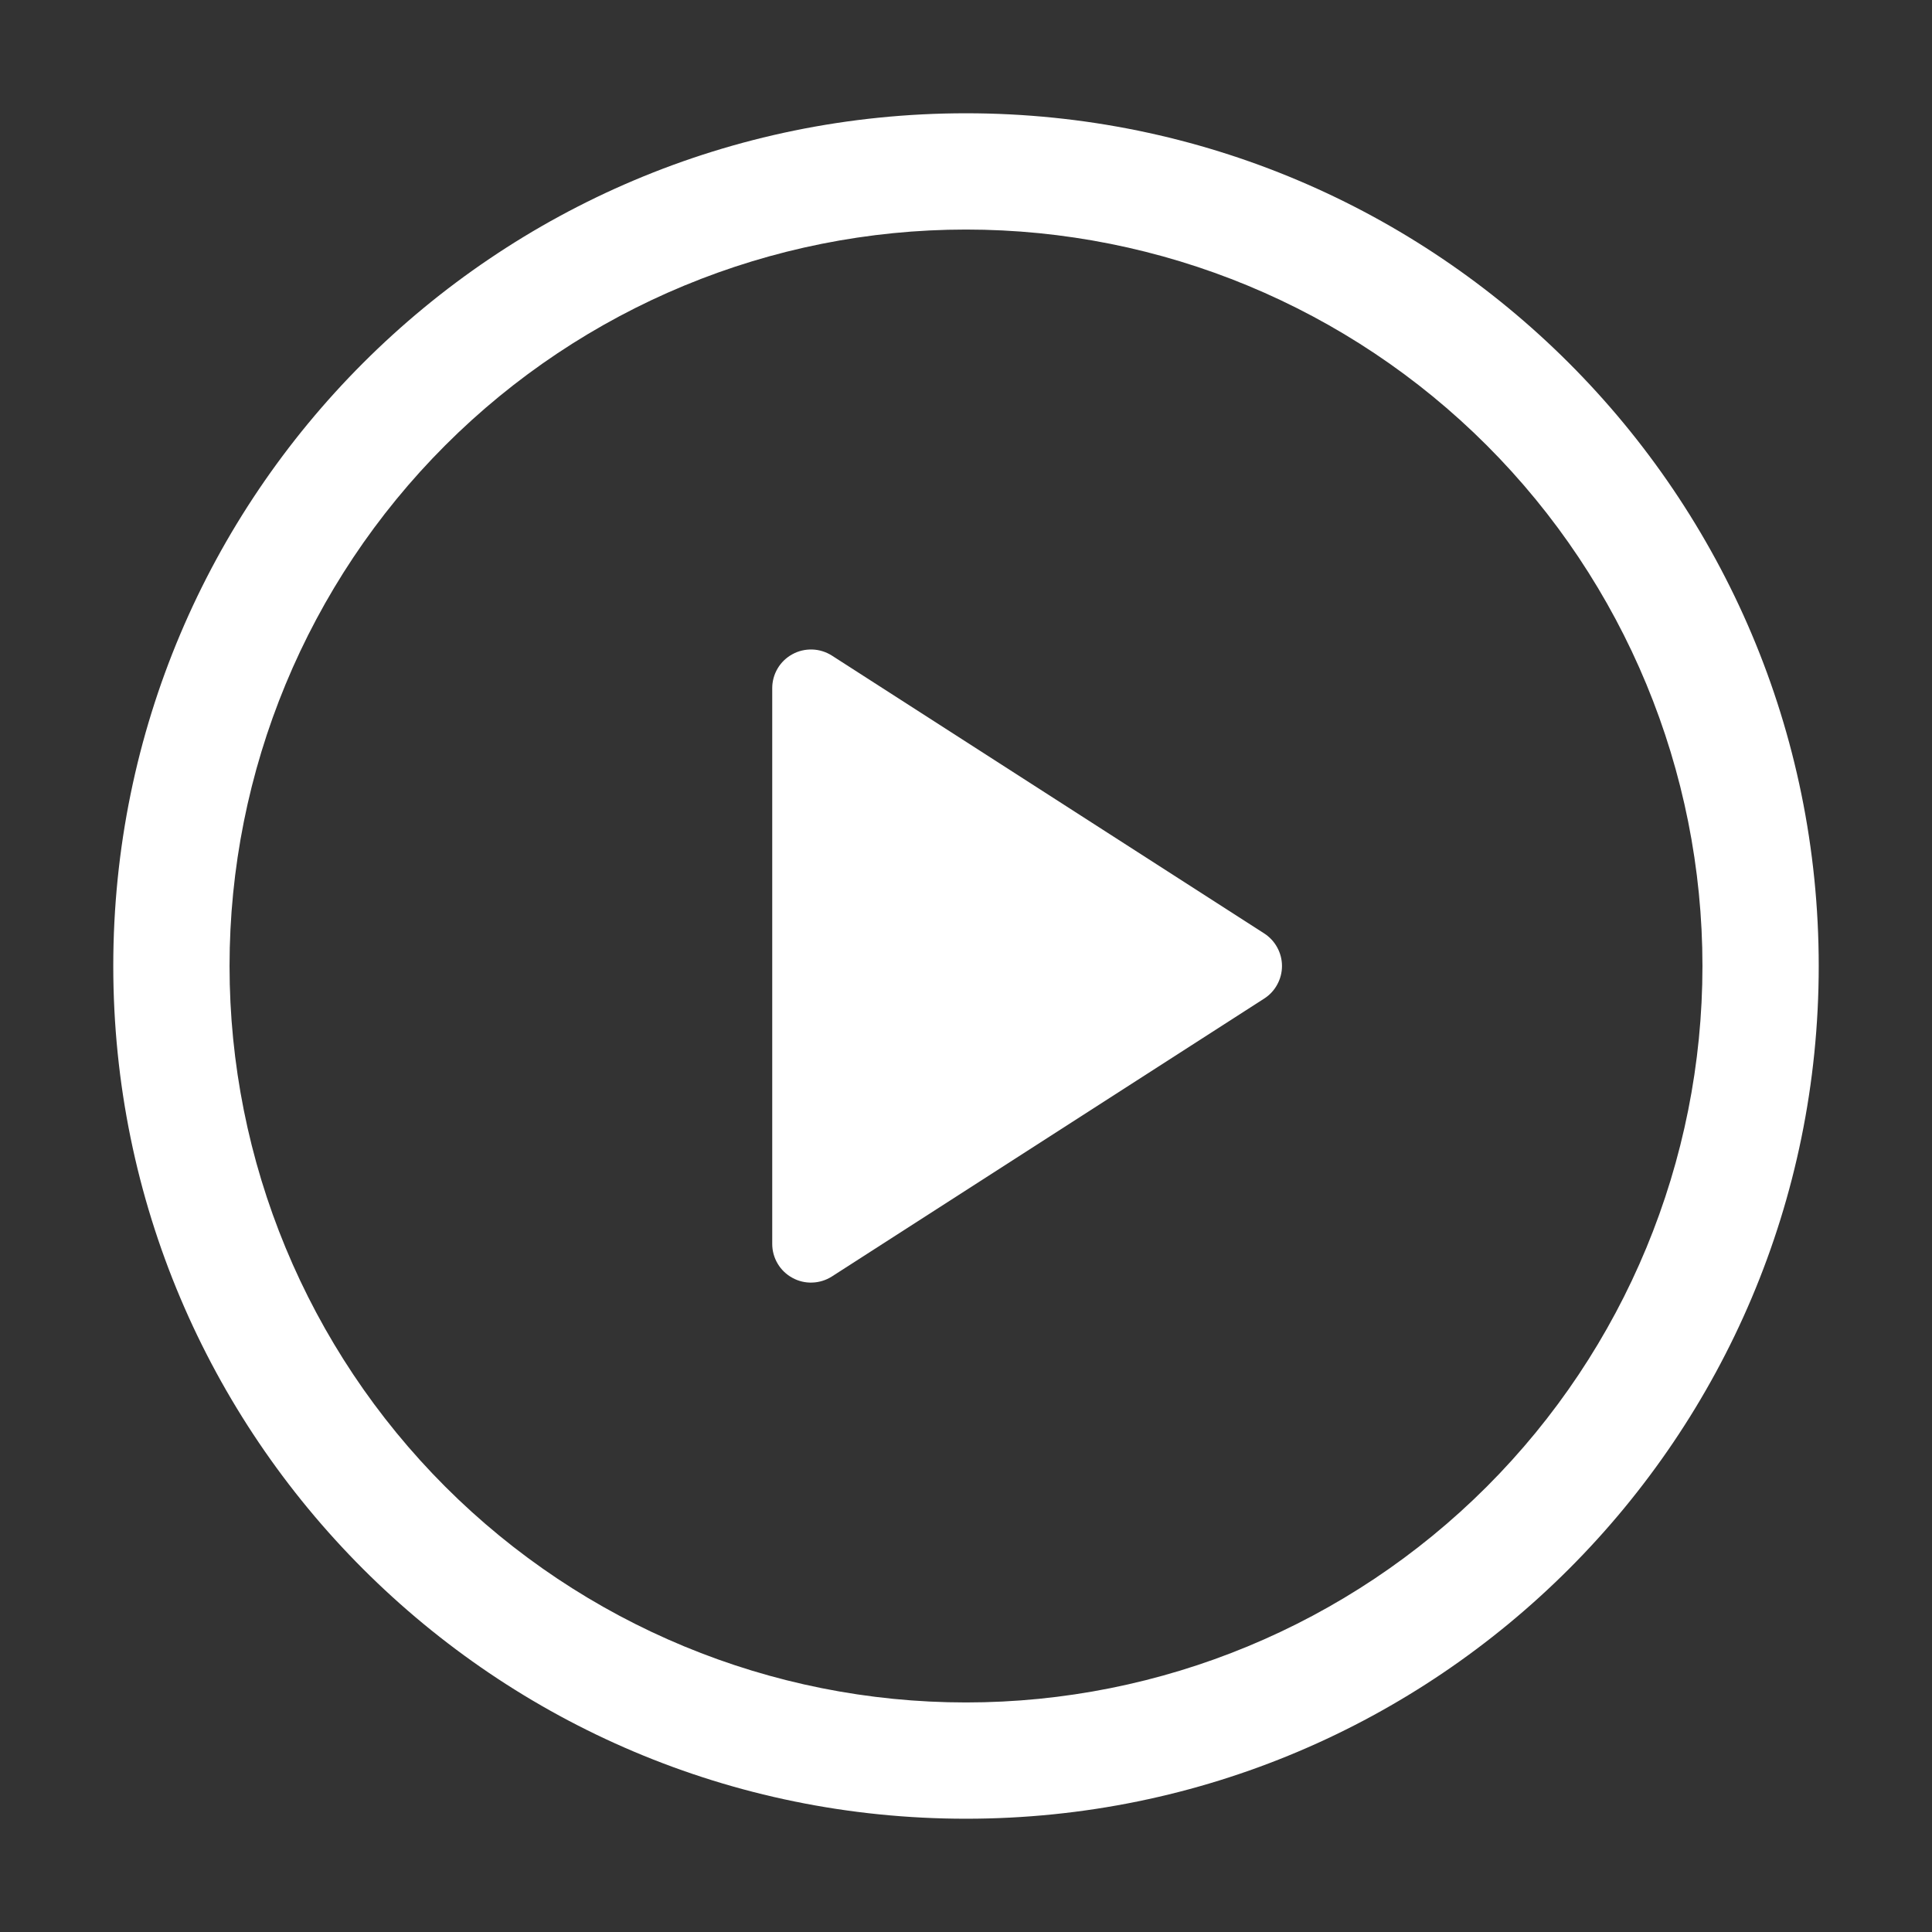
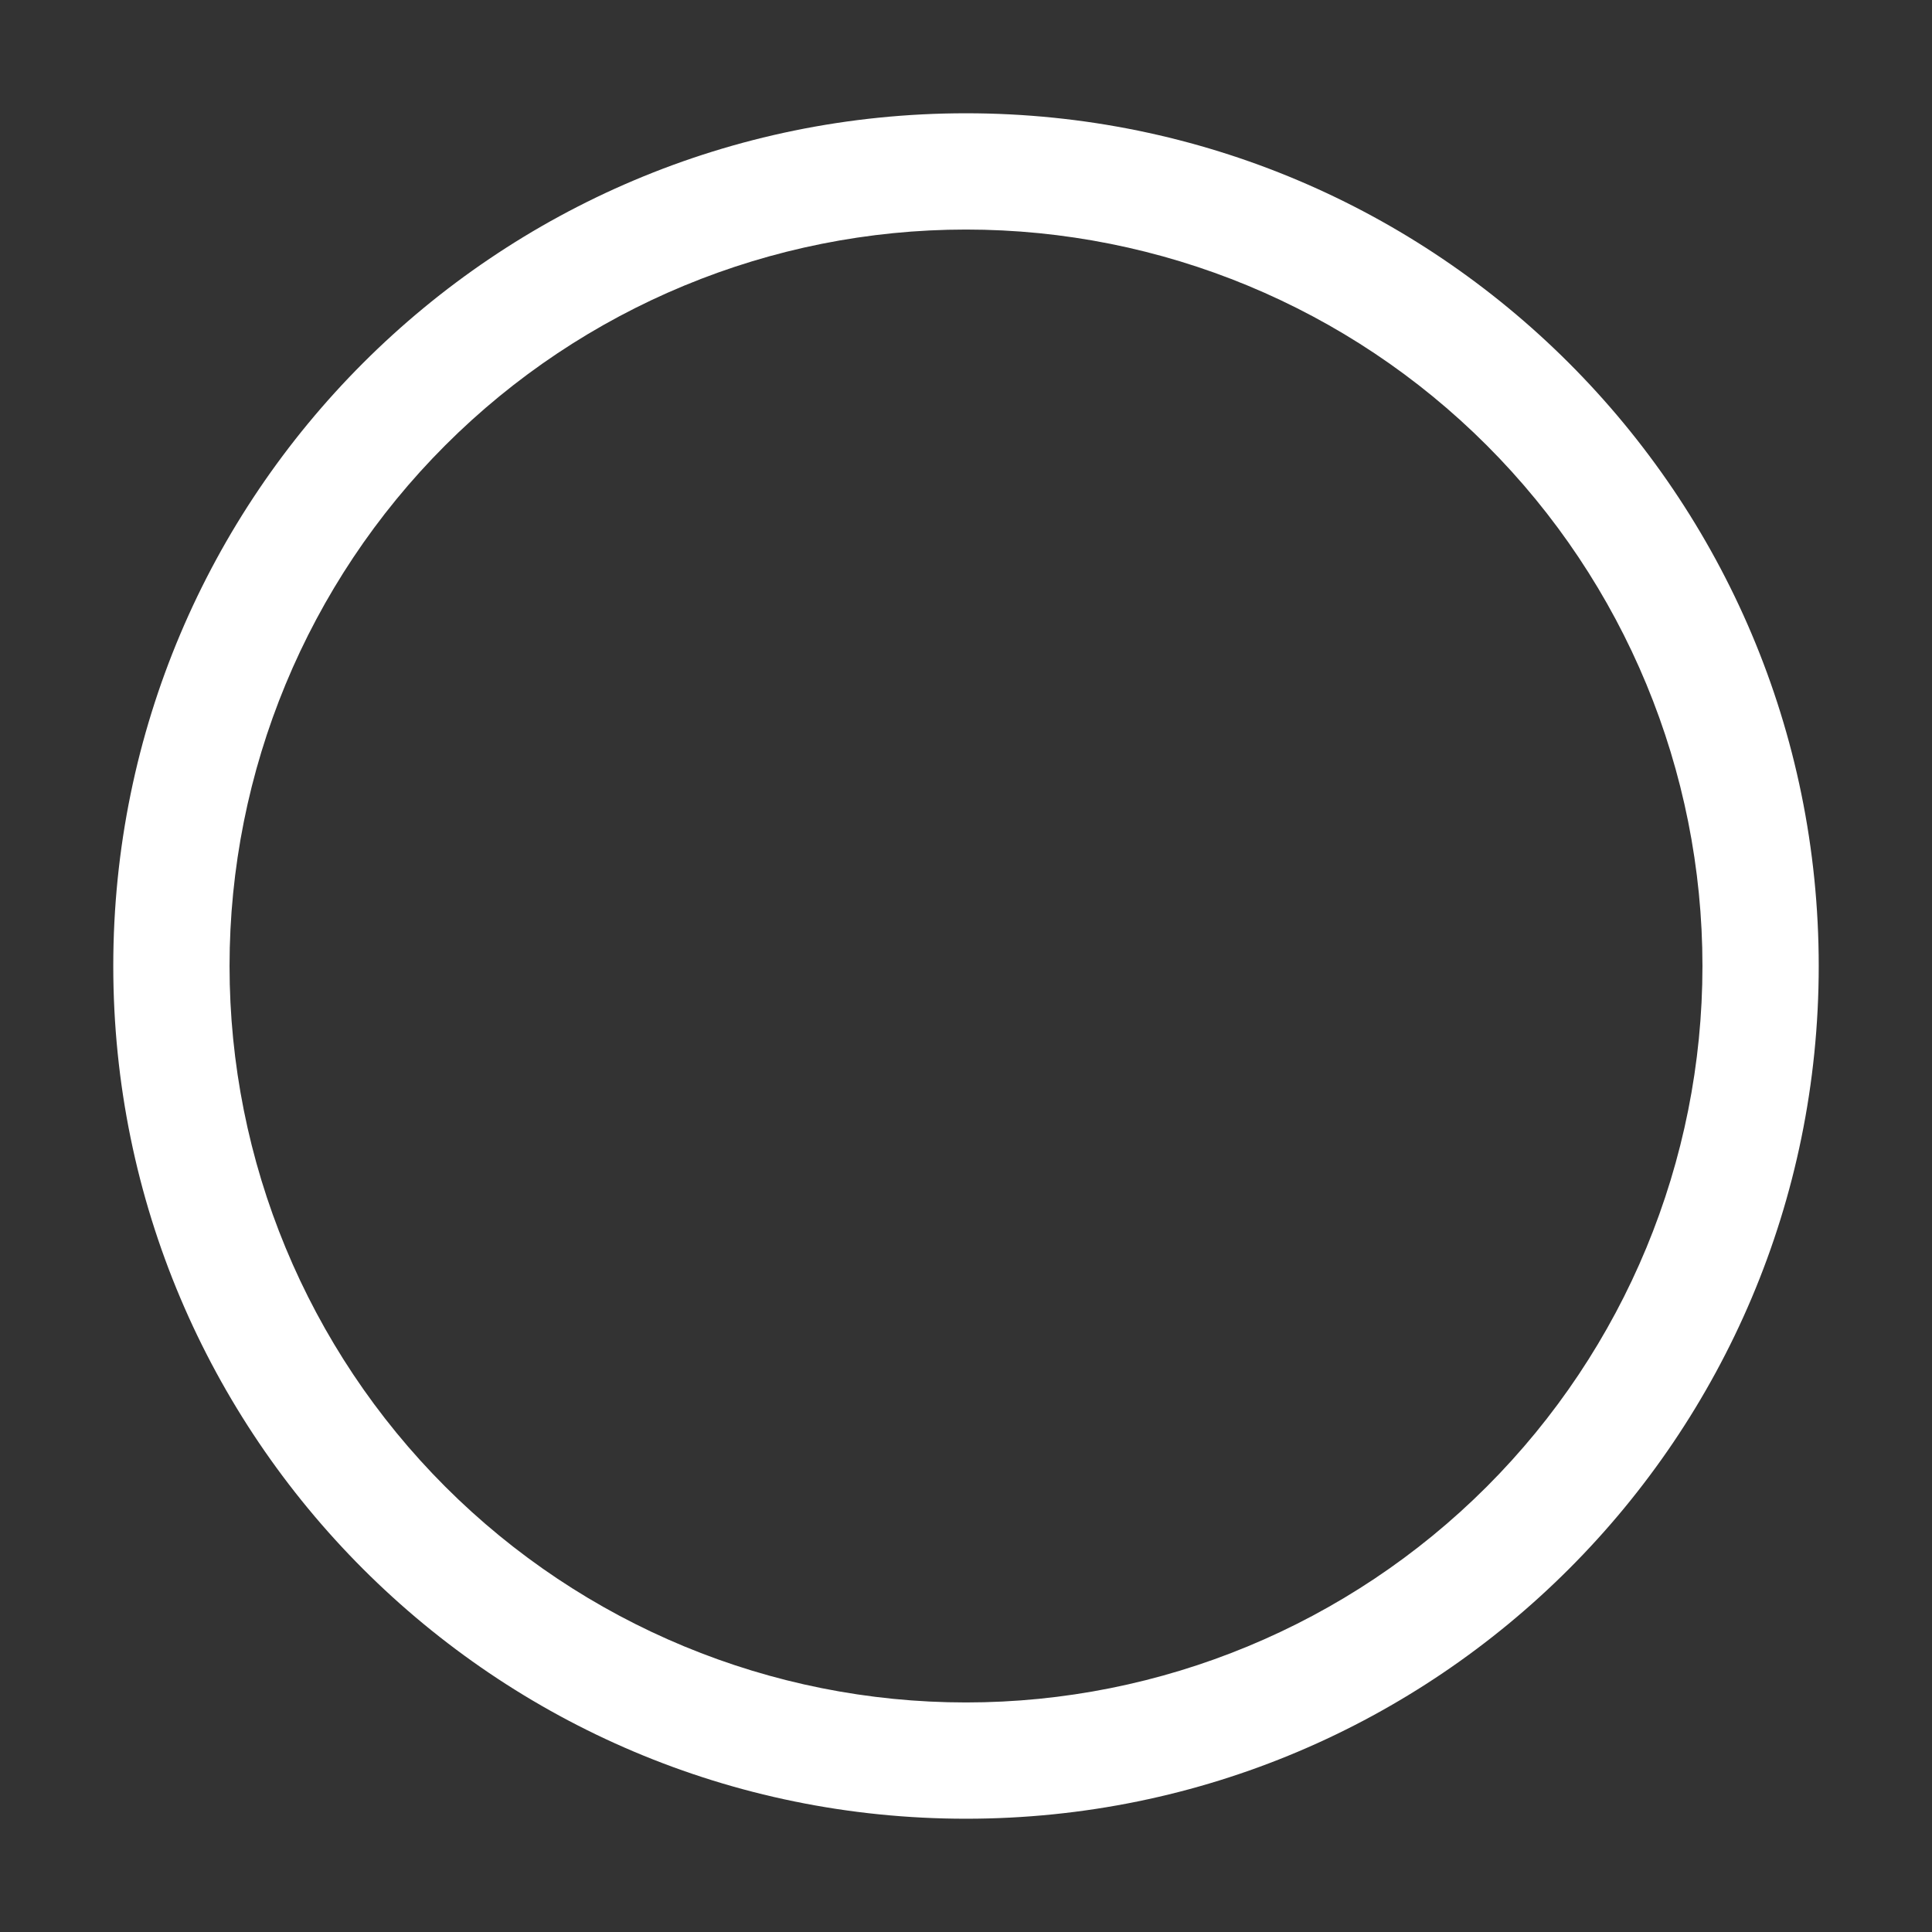
<svg xmlns="http://www.w3.org/2000/svg" width="27" height="27" viewBox="0 0 27 27" fill="none">
  <rect x="0" y="0" width="27" height="27" fill="#333333" stroke="none" />
-   <path d="M10.792 17.383V9.617C10.792 9.52 10.818 9.425 10.868 9.341C10.917 9.258 10.989 9.189 11.074 9.143C11.159 9.096 11.255 9.074 11.352 9.077C11.45 9.08 11.544 9.11 11.626 9.162L17.666 13.044C17.743 13.093 17.806 13.161 17.849 13.24C17.893 13.32 17.916 13.409 17.916 13.5C17.916 13.591 17.893 13.68 17.849 13.76C17.806 13.84 17.743 13.907 17.666 13.956L11.626 17.839C11.544 17.891 11.45 17.921 11.352 17.924C11.255 17.928 11.159 17.905 11.074 17.858C10.989 17.812 10.917 17.743 10.868 17.66C10.818 17.576 10.792 17.481 10.792 17.384V17.383Z" fill="white" />
  <path d="M1.583 13.5C1.583 6.919 6.919 1.583 13.5 1.583C20.081 1.583 25.417 6.919 25.417 13.5C25.417 20.081 20.081 25.417 13.5 25.417C6.919 25.417 1.583 20.081 1.583 13.5ZM13.5 3.208C10.771 3.208 8.153 4.293 6.223 6.223C4.293 8.153 3.208 10.771 3.208 13.5C3.208 16.23 4.293 18.847 6.223 20.777C8.153 22.707 10.771 23.792 13.5 23.792C16.23 23.792 18.847 22.707 20.777 20.777C22.707 18.847 23.792 16.23 23.792 13.5C23.792 10.771 22.707 8.153 20.777 6.223C18.847 4.293 16.23 3.208 13.5 3.208Z" fill="white" />
</svg>